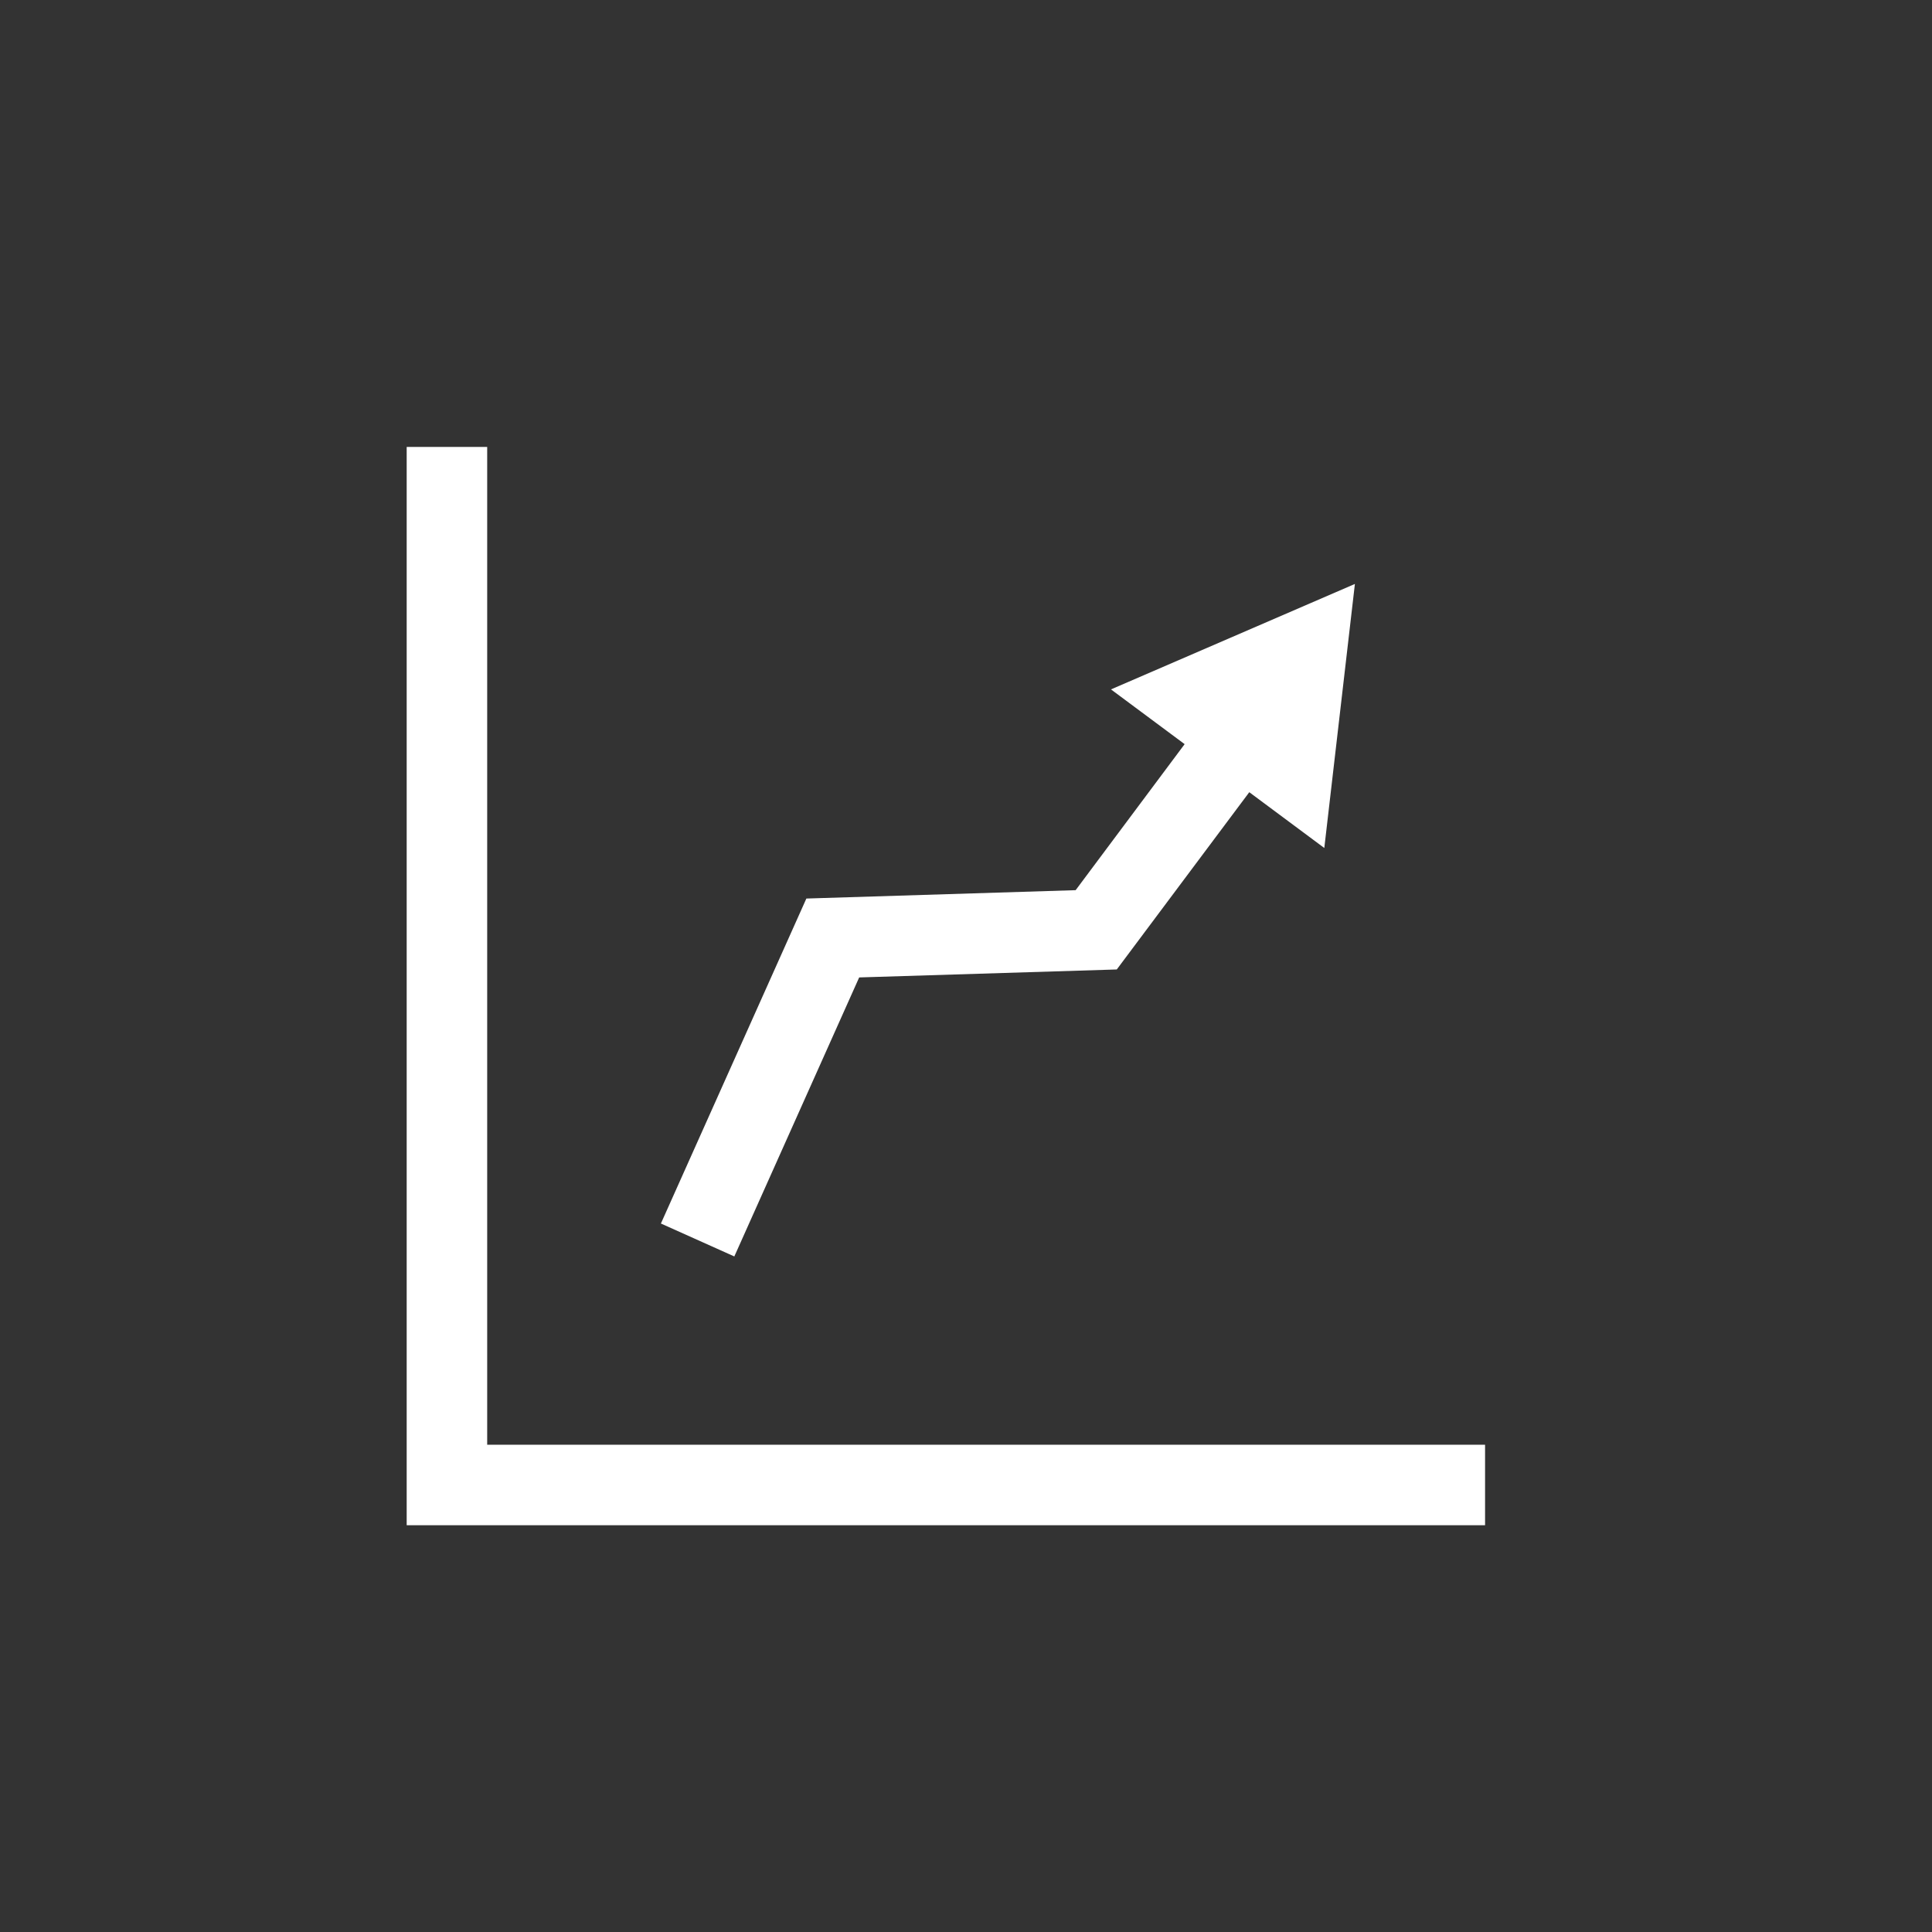
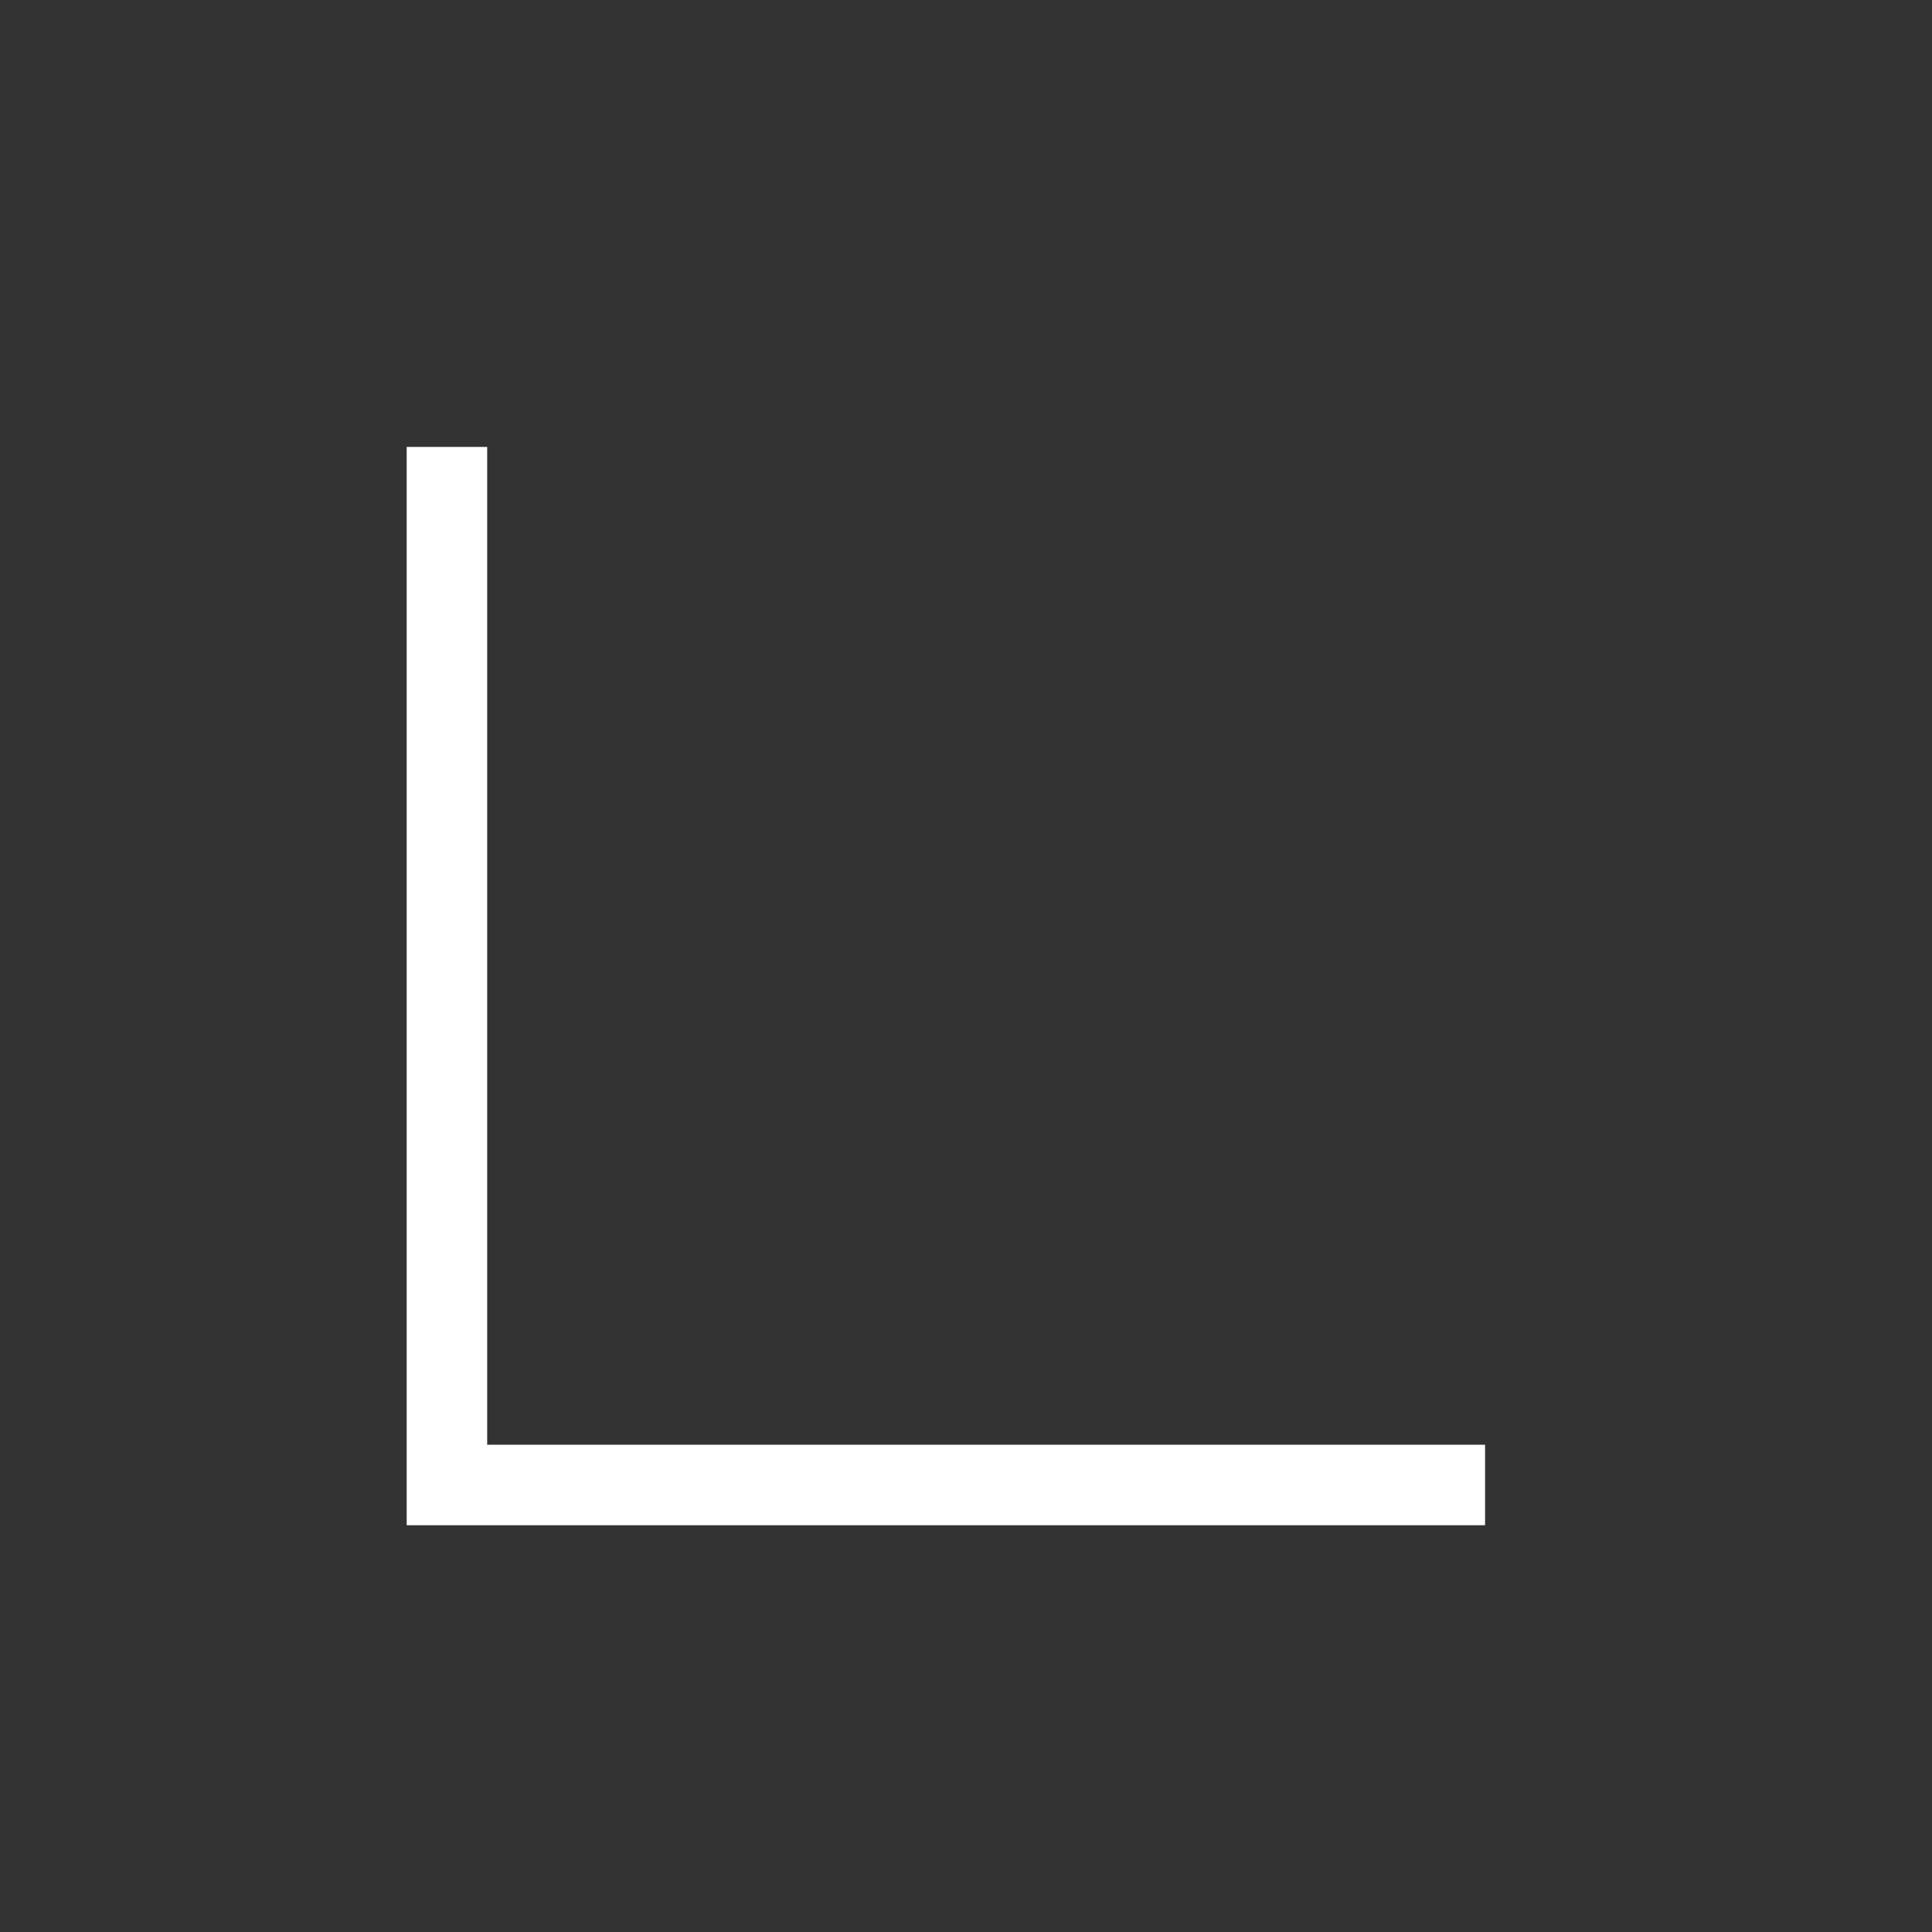
<svg xmlns="http://www.w3.org/2000/svg" id="fa6a985c-995f-45e1-b85a-e953807df462" data-name="Layer 1" viewBox="0 0 24 24">
  <rect x="0" y="0" width="24" height="24" fill="#333333" stroke="none" />
  <defs>
    <style>
      .b042144e-e4e8-4e96-87d1-5bdd600b1b24 {
        fill: #fff;
      }
    </style>
  </defs>
  <polygon class="b042144e-e4e8-4e96-87d1-5bdd600b1b24" points="18.448 18.947 5.052 18.947 5.052 5.552 6.052 5.552 6.052 17.947 18.448 17.947 18.448 18.947" />
-   <polygon class="b042144e-e4e8-4e96-87d1-5bdd600b1b24" points="16.831 7.254 13.801 8.564 14.716 9.244 13.362 11.058 10.017 11.162 8.21 15.199 9.122 15.608 10.673 12.142 13.873 12.043 15.519 9.841 16.451 10.534 16.831 7.254" />
</svg>